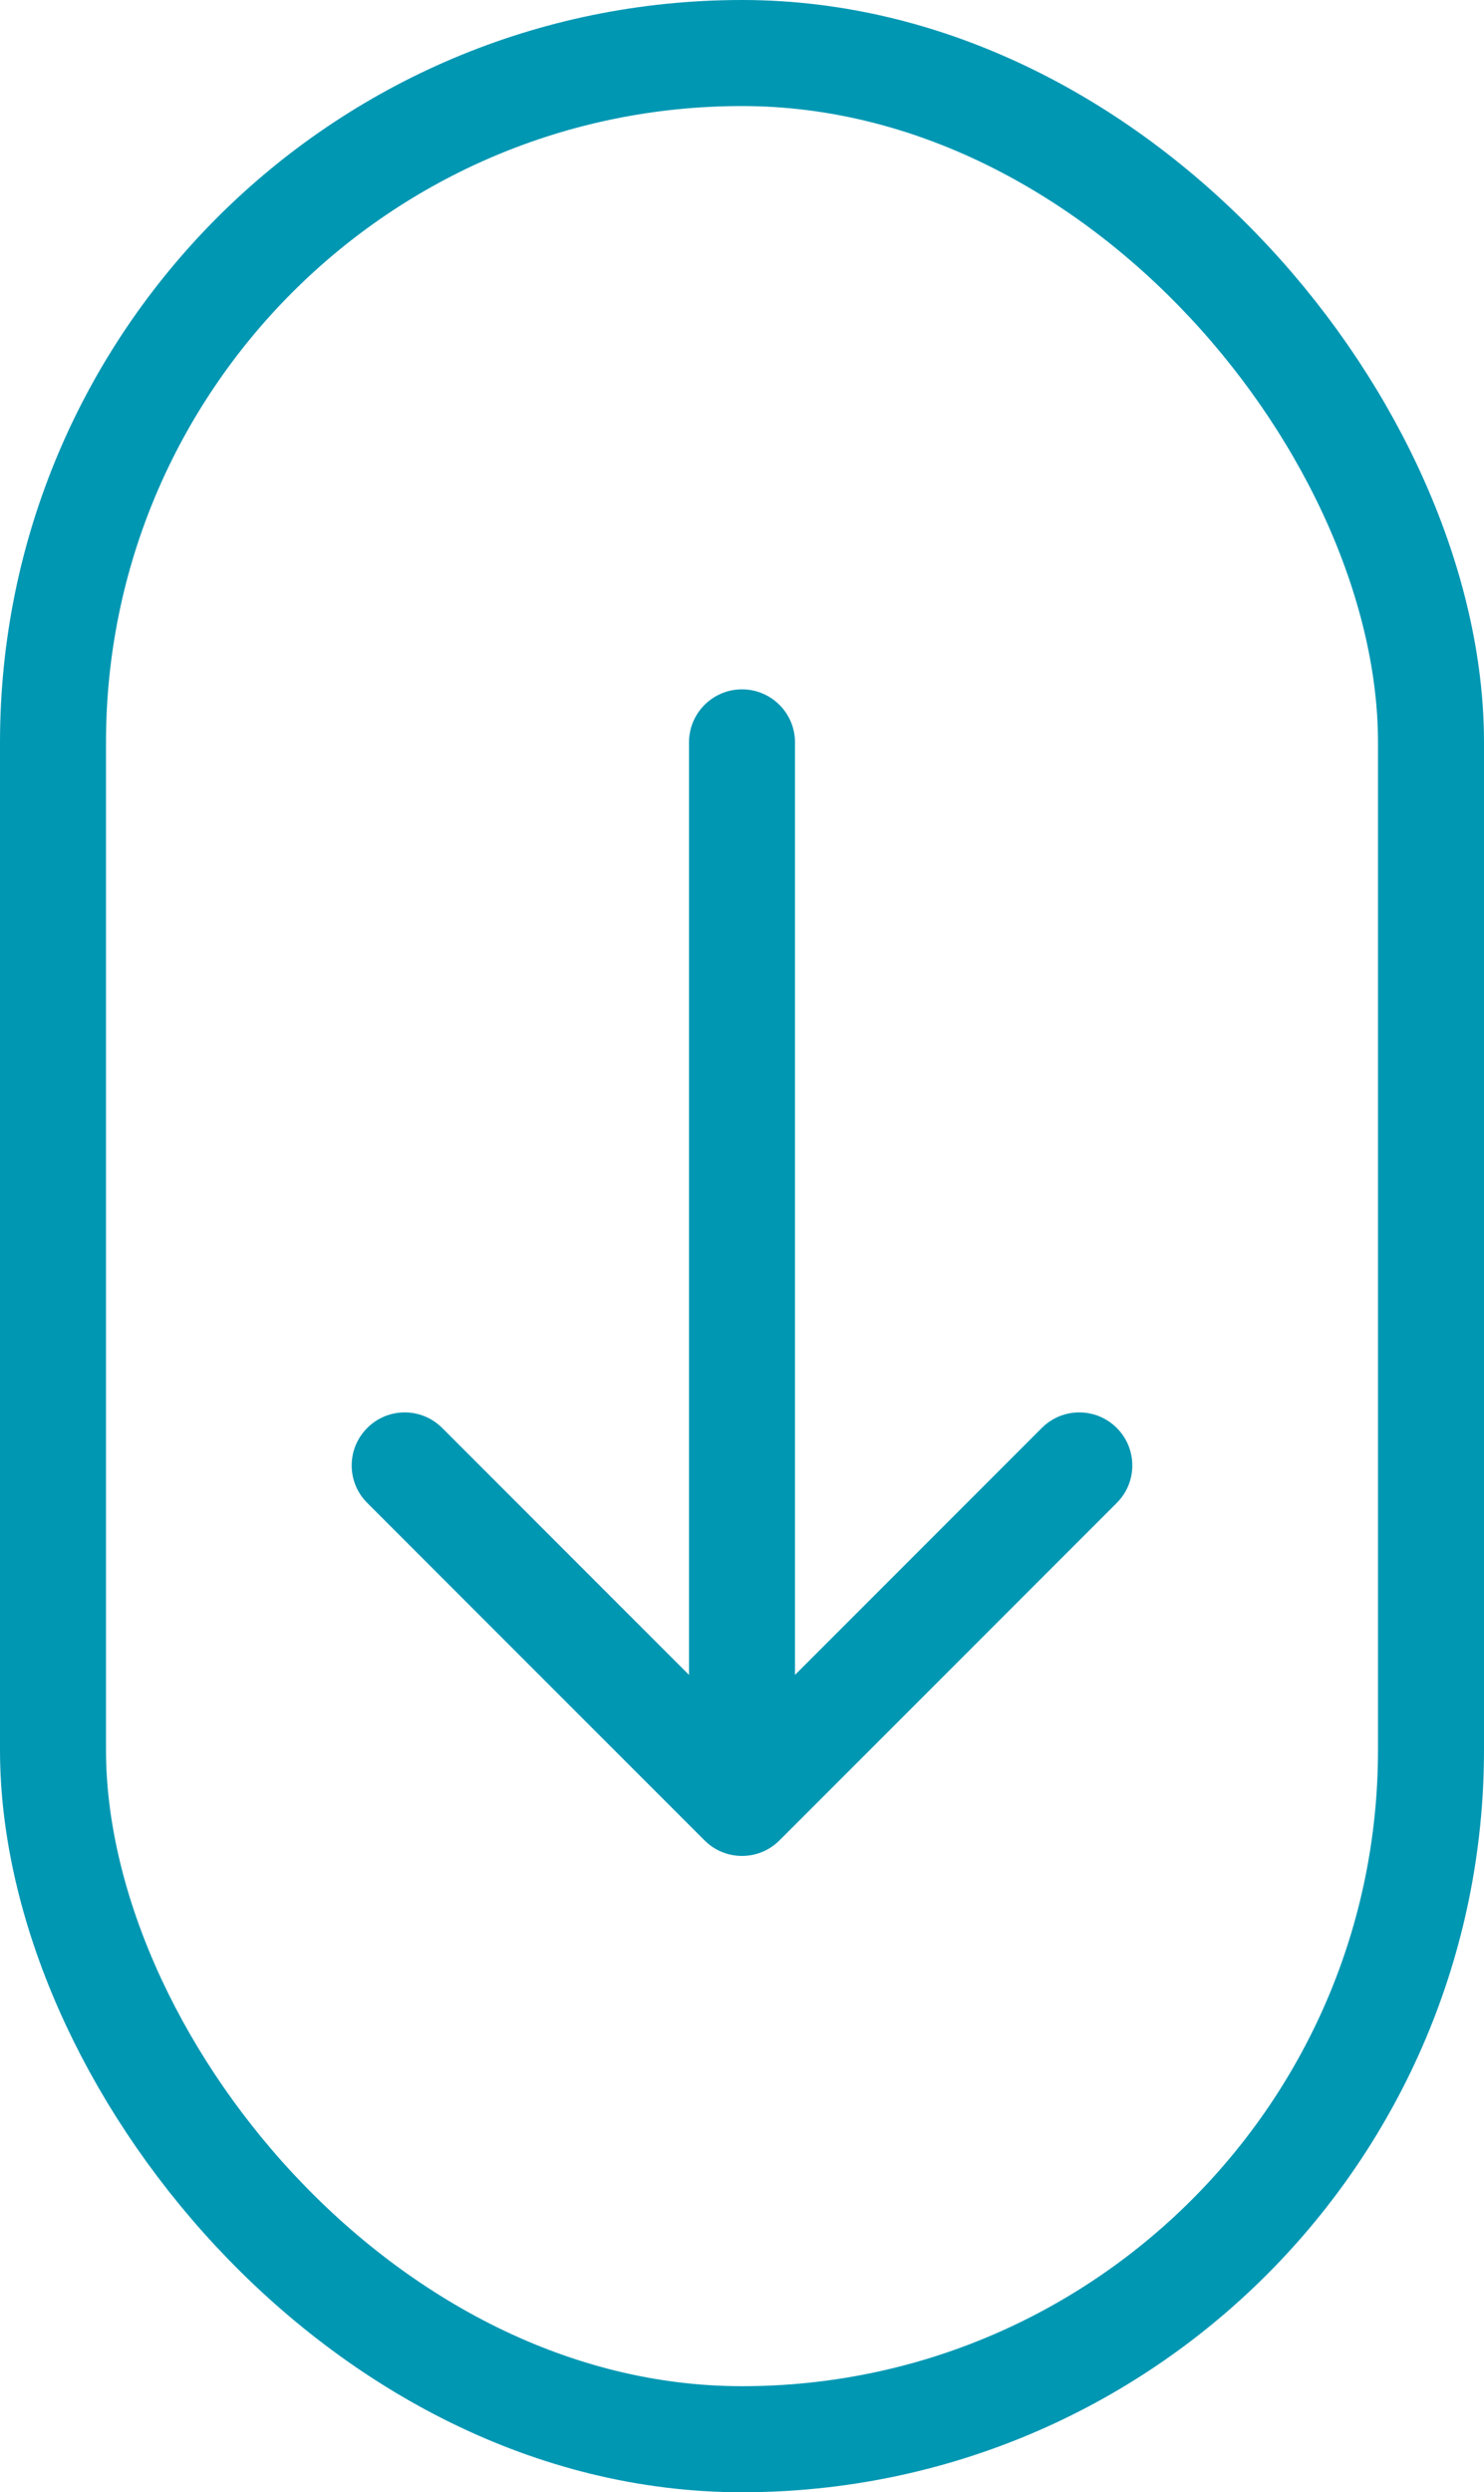
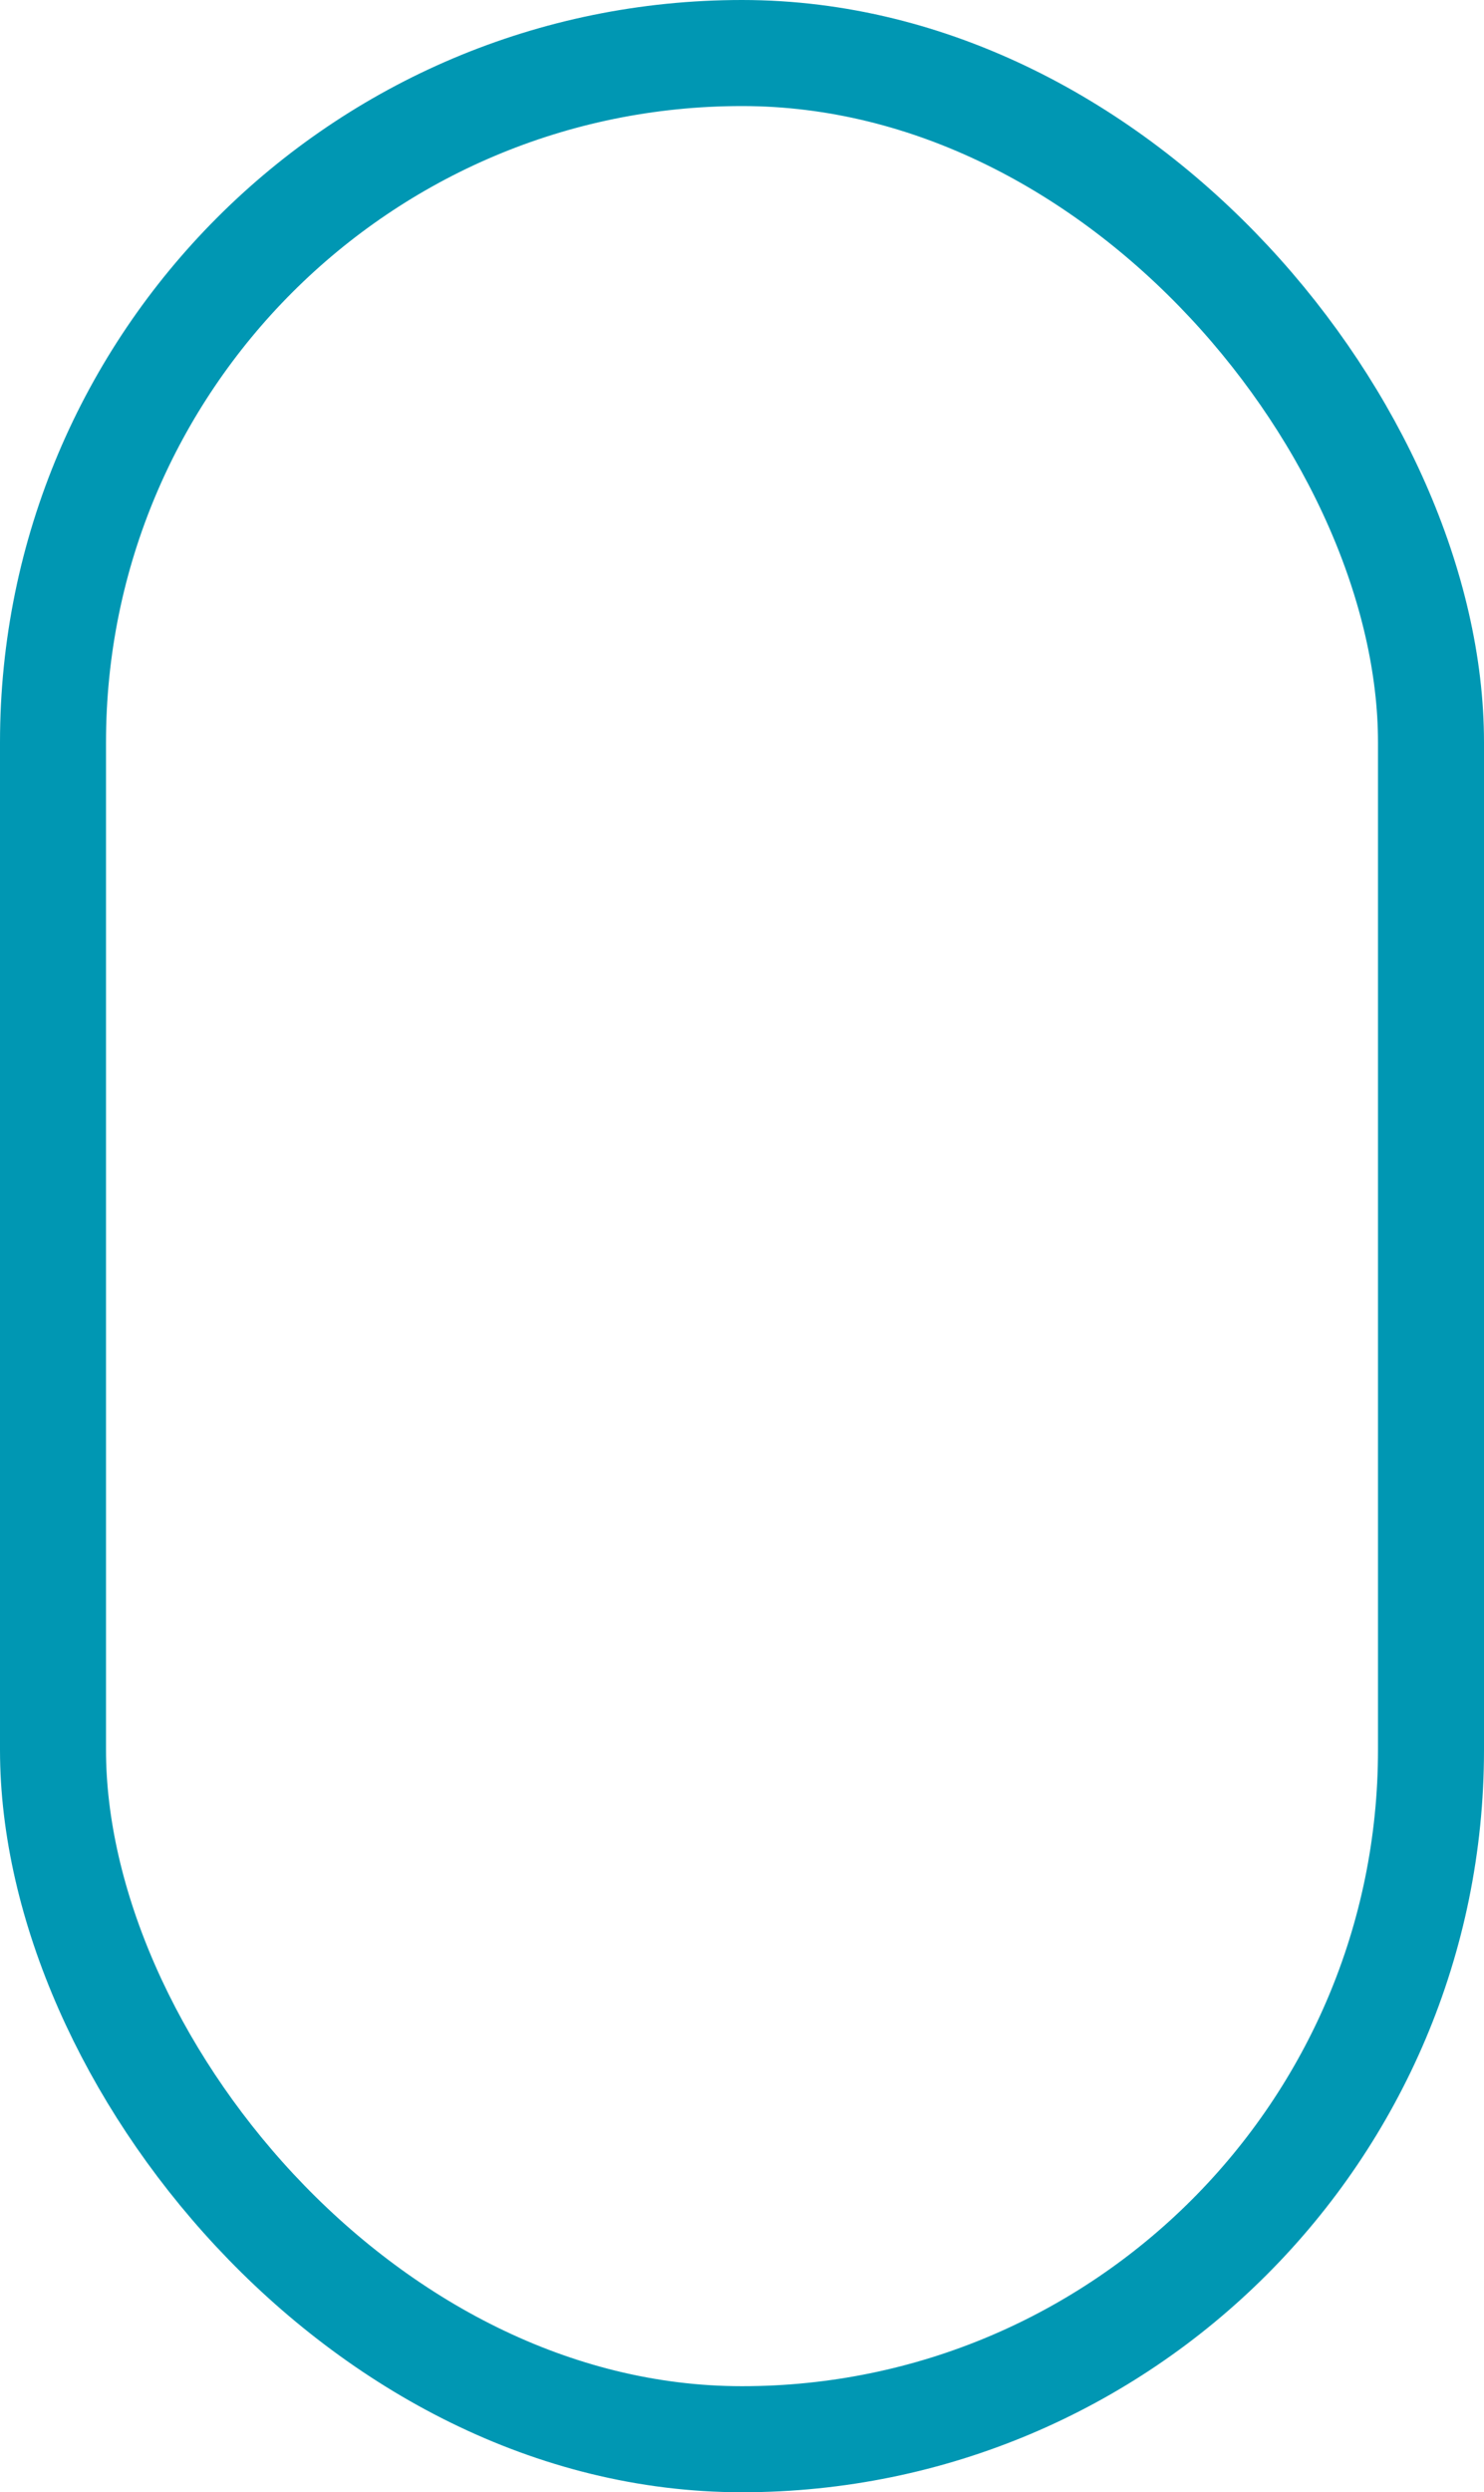
<svg xmlns="http://www.w3.org/2000/svg" width="28" height="47" viewBox="0 0 28 47" fill="none">
  <rect x="1" y="1" width="26" height="45" rx="13" stroke="#0097B3" stroke-width="2" />
-   <path d="M15 14C15 13.448 14.552 13 14 13C13.448 13 13 13.448 13 14L15 14ZM13.293 34.707C13.683 35.098 14.317 35.098 14.707 34.707L21.071 28.343C21.462 27.953 21.462 27.32 21.071 26.929C20.68 26.538 20.047 26.538 19.657 26.929L14 32.586L8.343 26.929C7.953 26.538 7.319 26.538 6.929 26.929C6.538 27.32 6.538 27.953 6.929 28.343L13.293 34.707ZM13 14L13 24L15 24L15 14L13 14ZM13 24L13 34L15 34L15 24L13 24Z" fill="#0097B3" />
</svg>